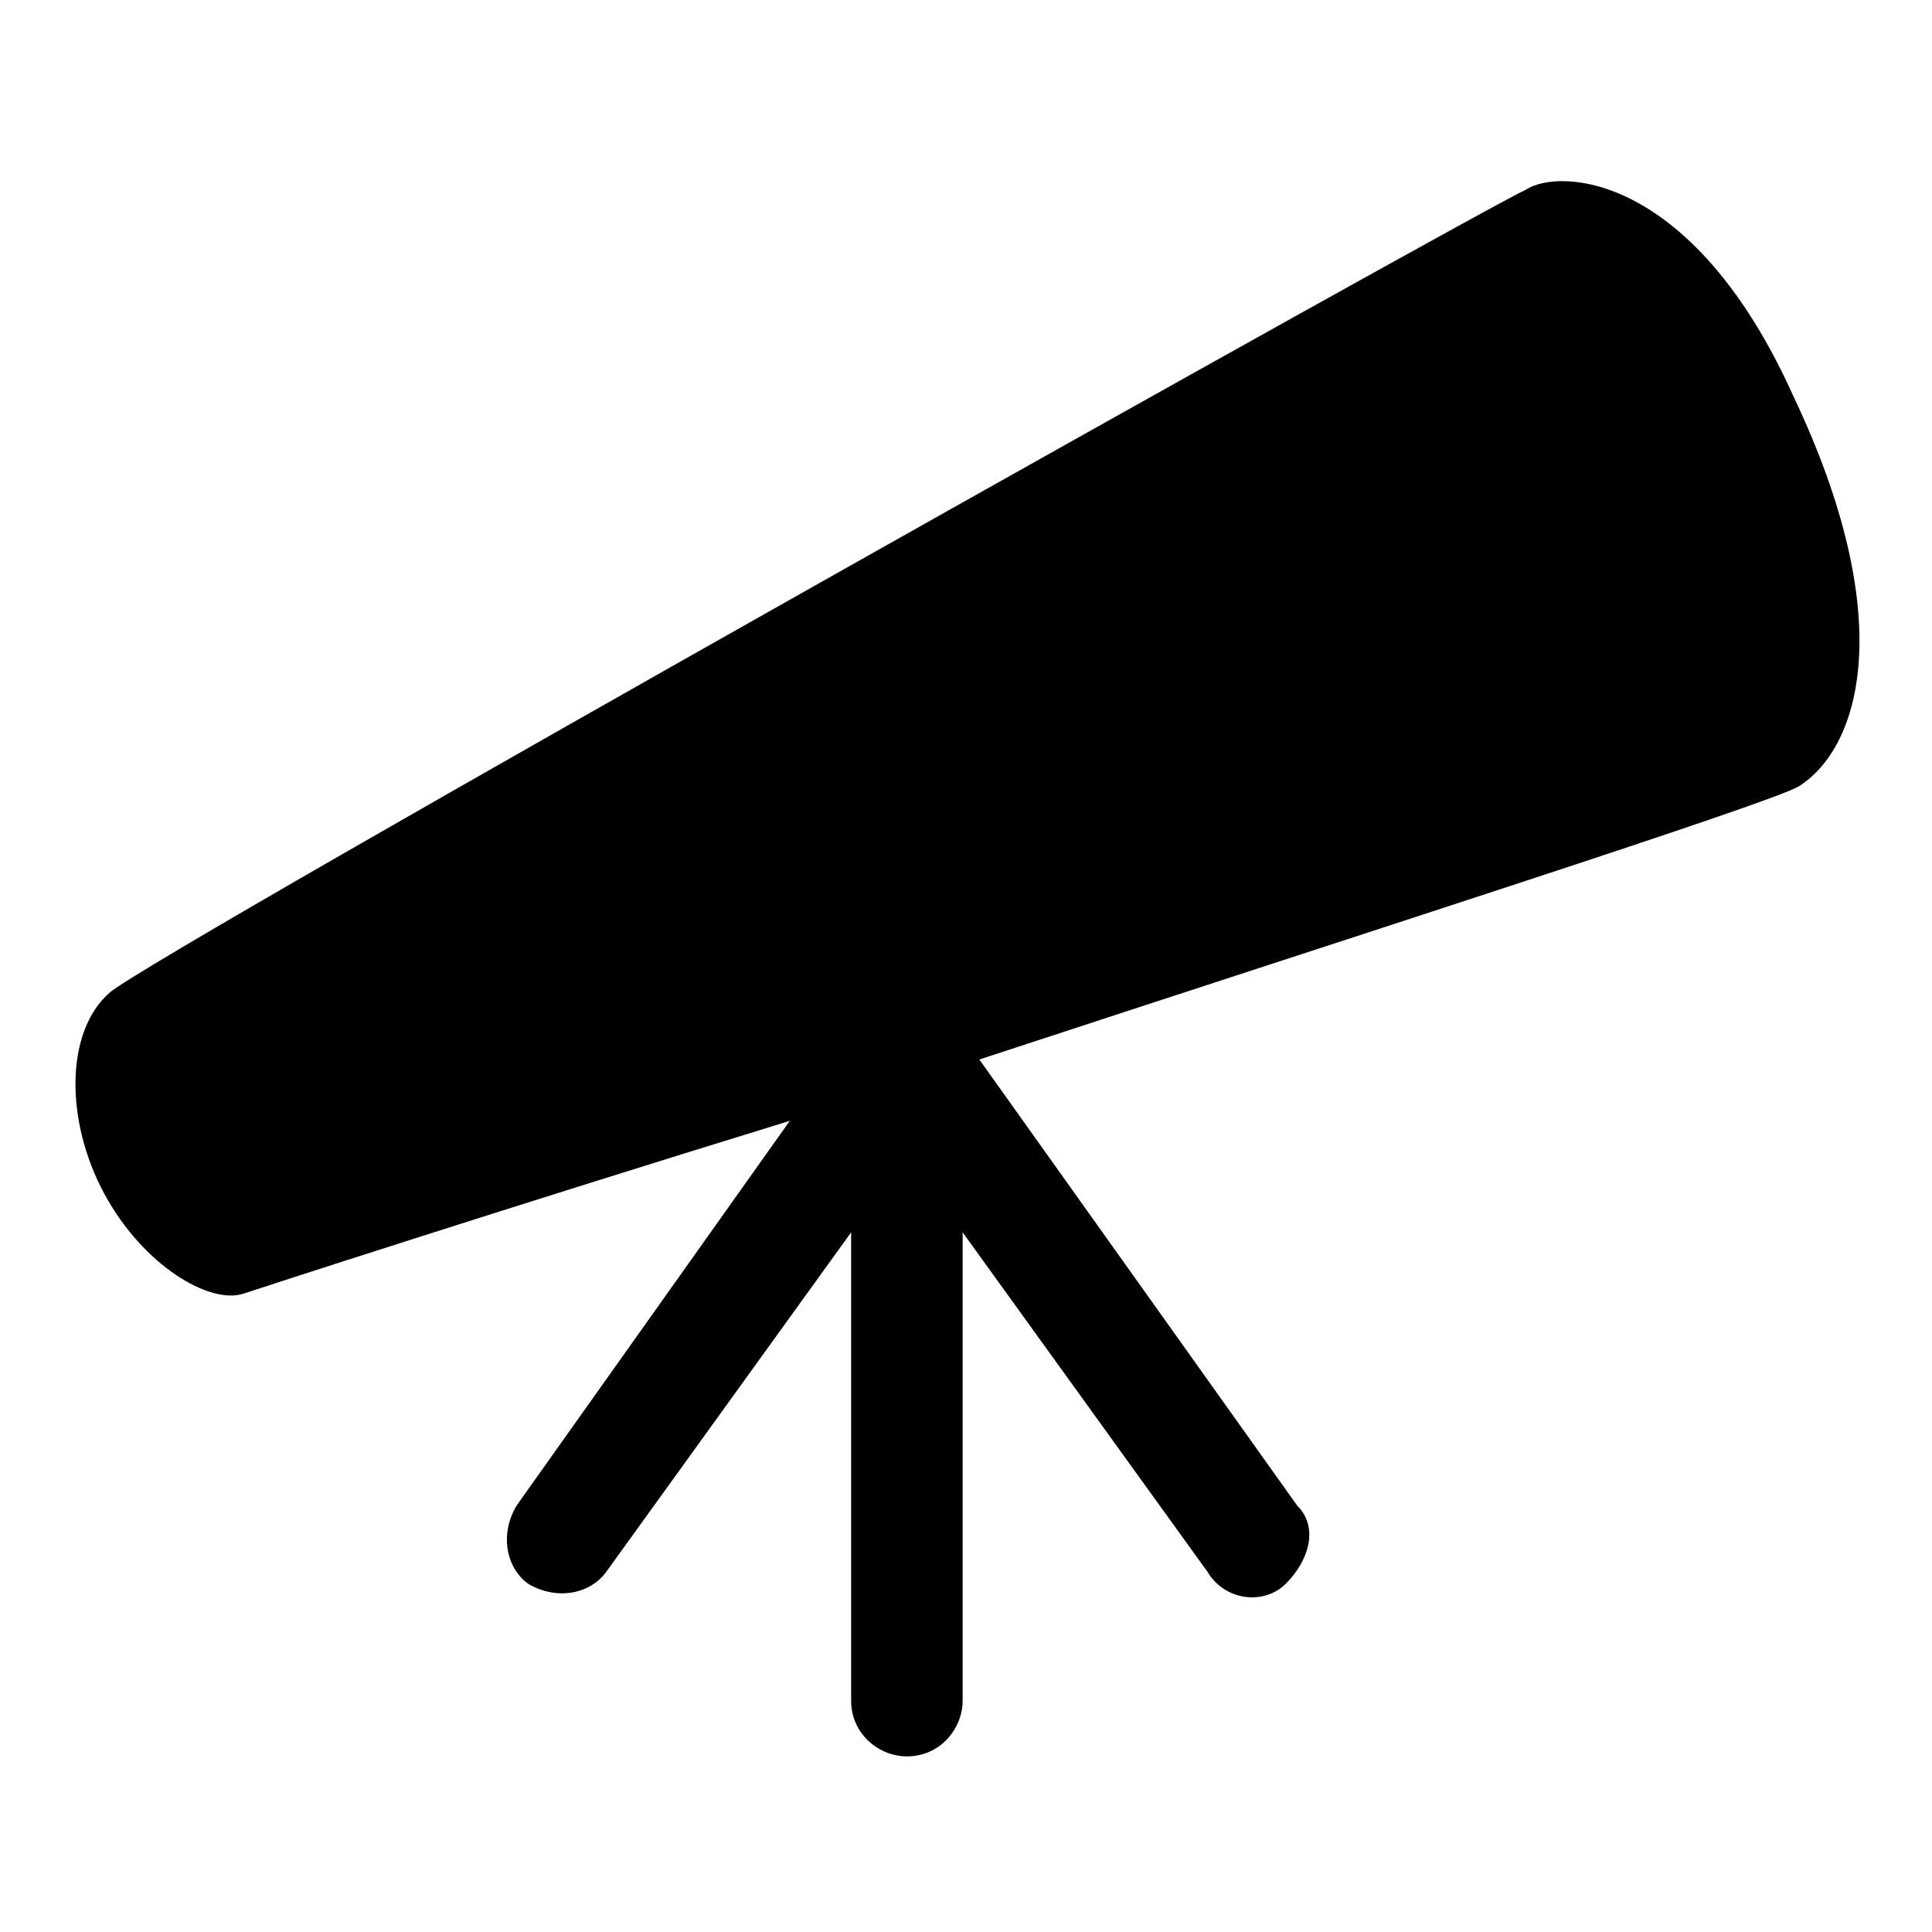
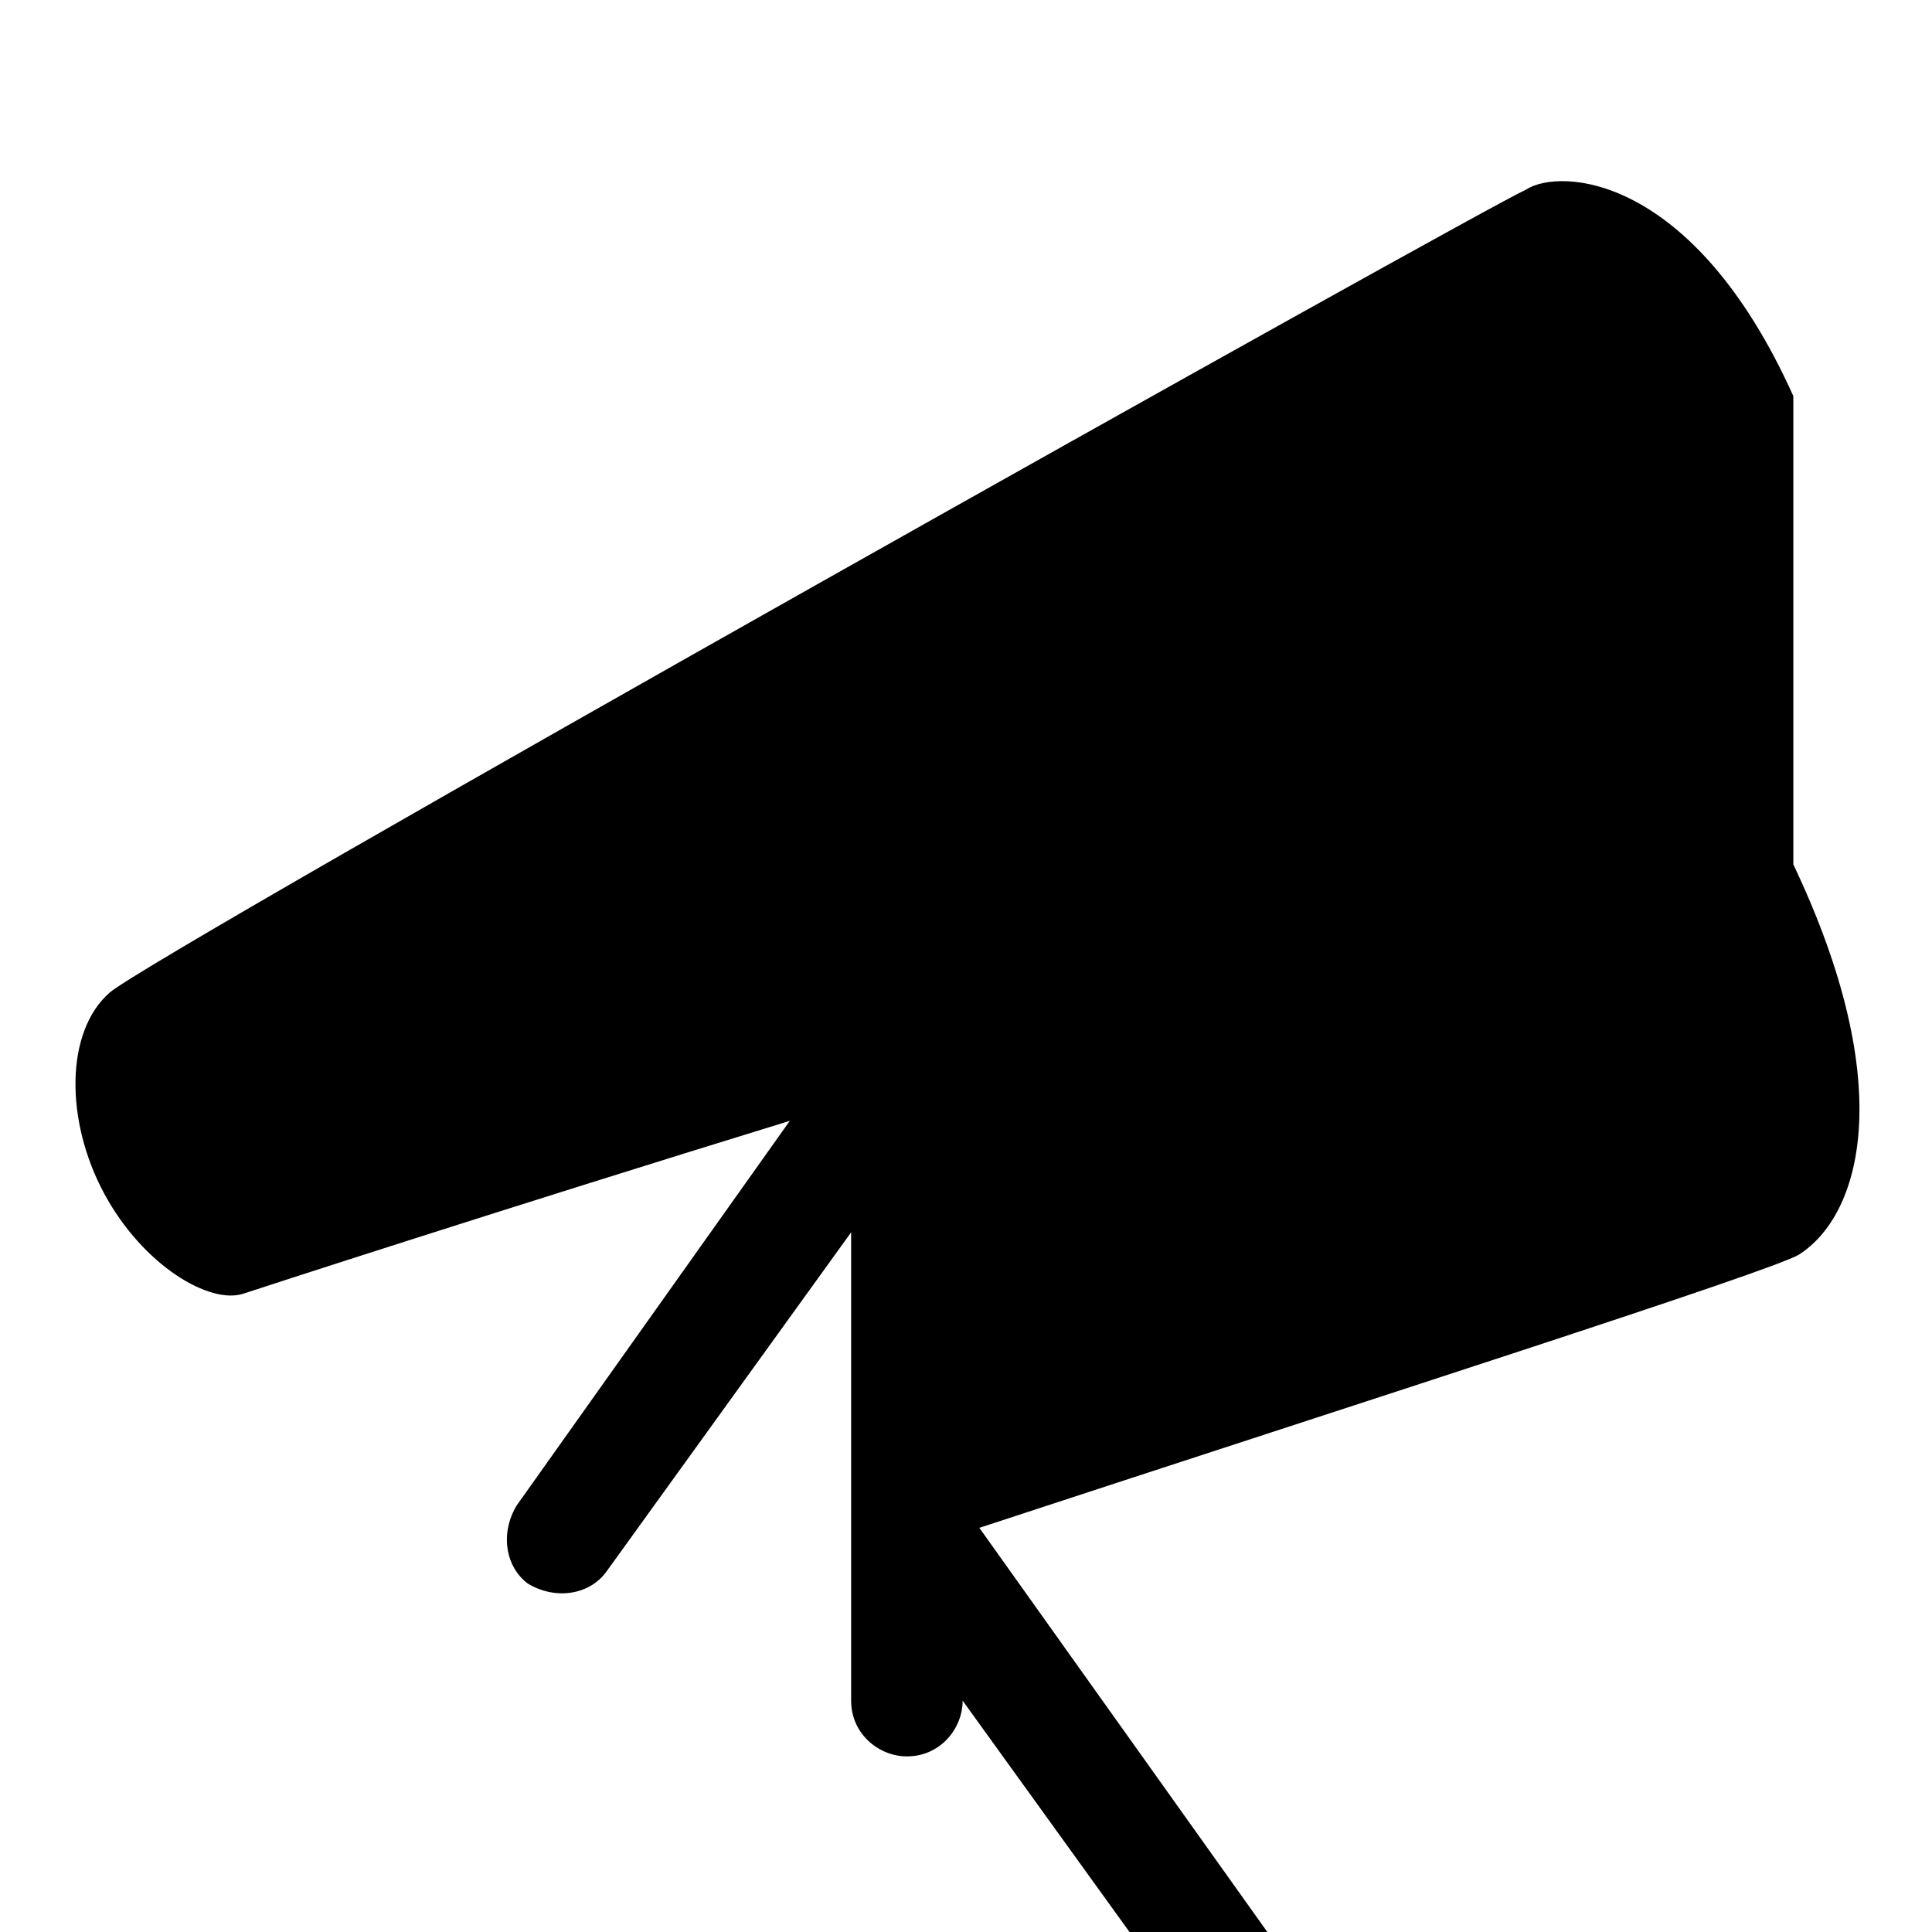
<svg xmlns="http://www.w3.org/2000/svg" viewBox="0 0 512 512">
-   <path d="m475.25 104.96c-26.59-59.1-62.05-60.57-70.92-54.66-10.34 4.43-363.45 202.41-375.27 212.75s-11.82 33.98-1.48 53.19 28.07 29.55 36.94 26.59c4.43-1.47 67.96-22.16 144.79-45.8l-72.4 101.95c-4.43 7.39-2.95 16.25 2.96 20.68 7.38 4.44 16.25 2.96 20.68-2.95l65.01-90.13v124.11c0 8.86 7.39 14.77 14.78 14.77 8.86 0 14.77-7.38 14.77-14.77v-124.11l65.01 90.13c4.43 7.39 14.77 8.86 20.68 2.95s8.87-14.77 2.96-20.68l-84.22-118.2c103.43-33.98 209.8-67.96 217.19-72.4 16.25-10.34 26.6-44.32-1.48-103.42z" />
+   <path d="m475.25 104.96c-26.59-59.1-62.05-60.57-70.92-54.66-10.34 4.43-363.45 202.41-375.27 212.75s-11.82 33.98-1.48 53.19 28.07 29.55 36.94 26.59c4.43-1.47 67.96-22.16 144.79-45.8l-72.4 101.95c-4.43 7.39-2.95 16.25 2.96 20.68 7.38 4.44 16.25 2.96 20.68-2.95l65.01-90.13v124.11c0 8.86 7.39 14.77 14.78 14.77 8.86 0 14.77-7.38 14.77-14.77l65.01 90.13c4.43 7.39 14.77 8.86 20.68 2.95s8.87-14.77 2.96-20.68l-84.22-118.2c103.43-33.98 209.8-67.96 217.19-72.4 16.25-10.34 26.6-44.32-1.48-103.42z" />
</svg>